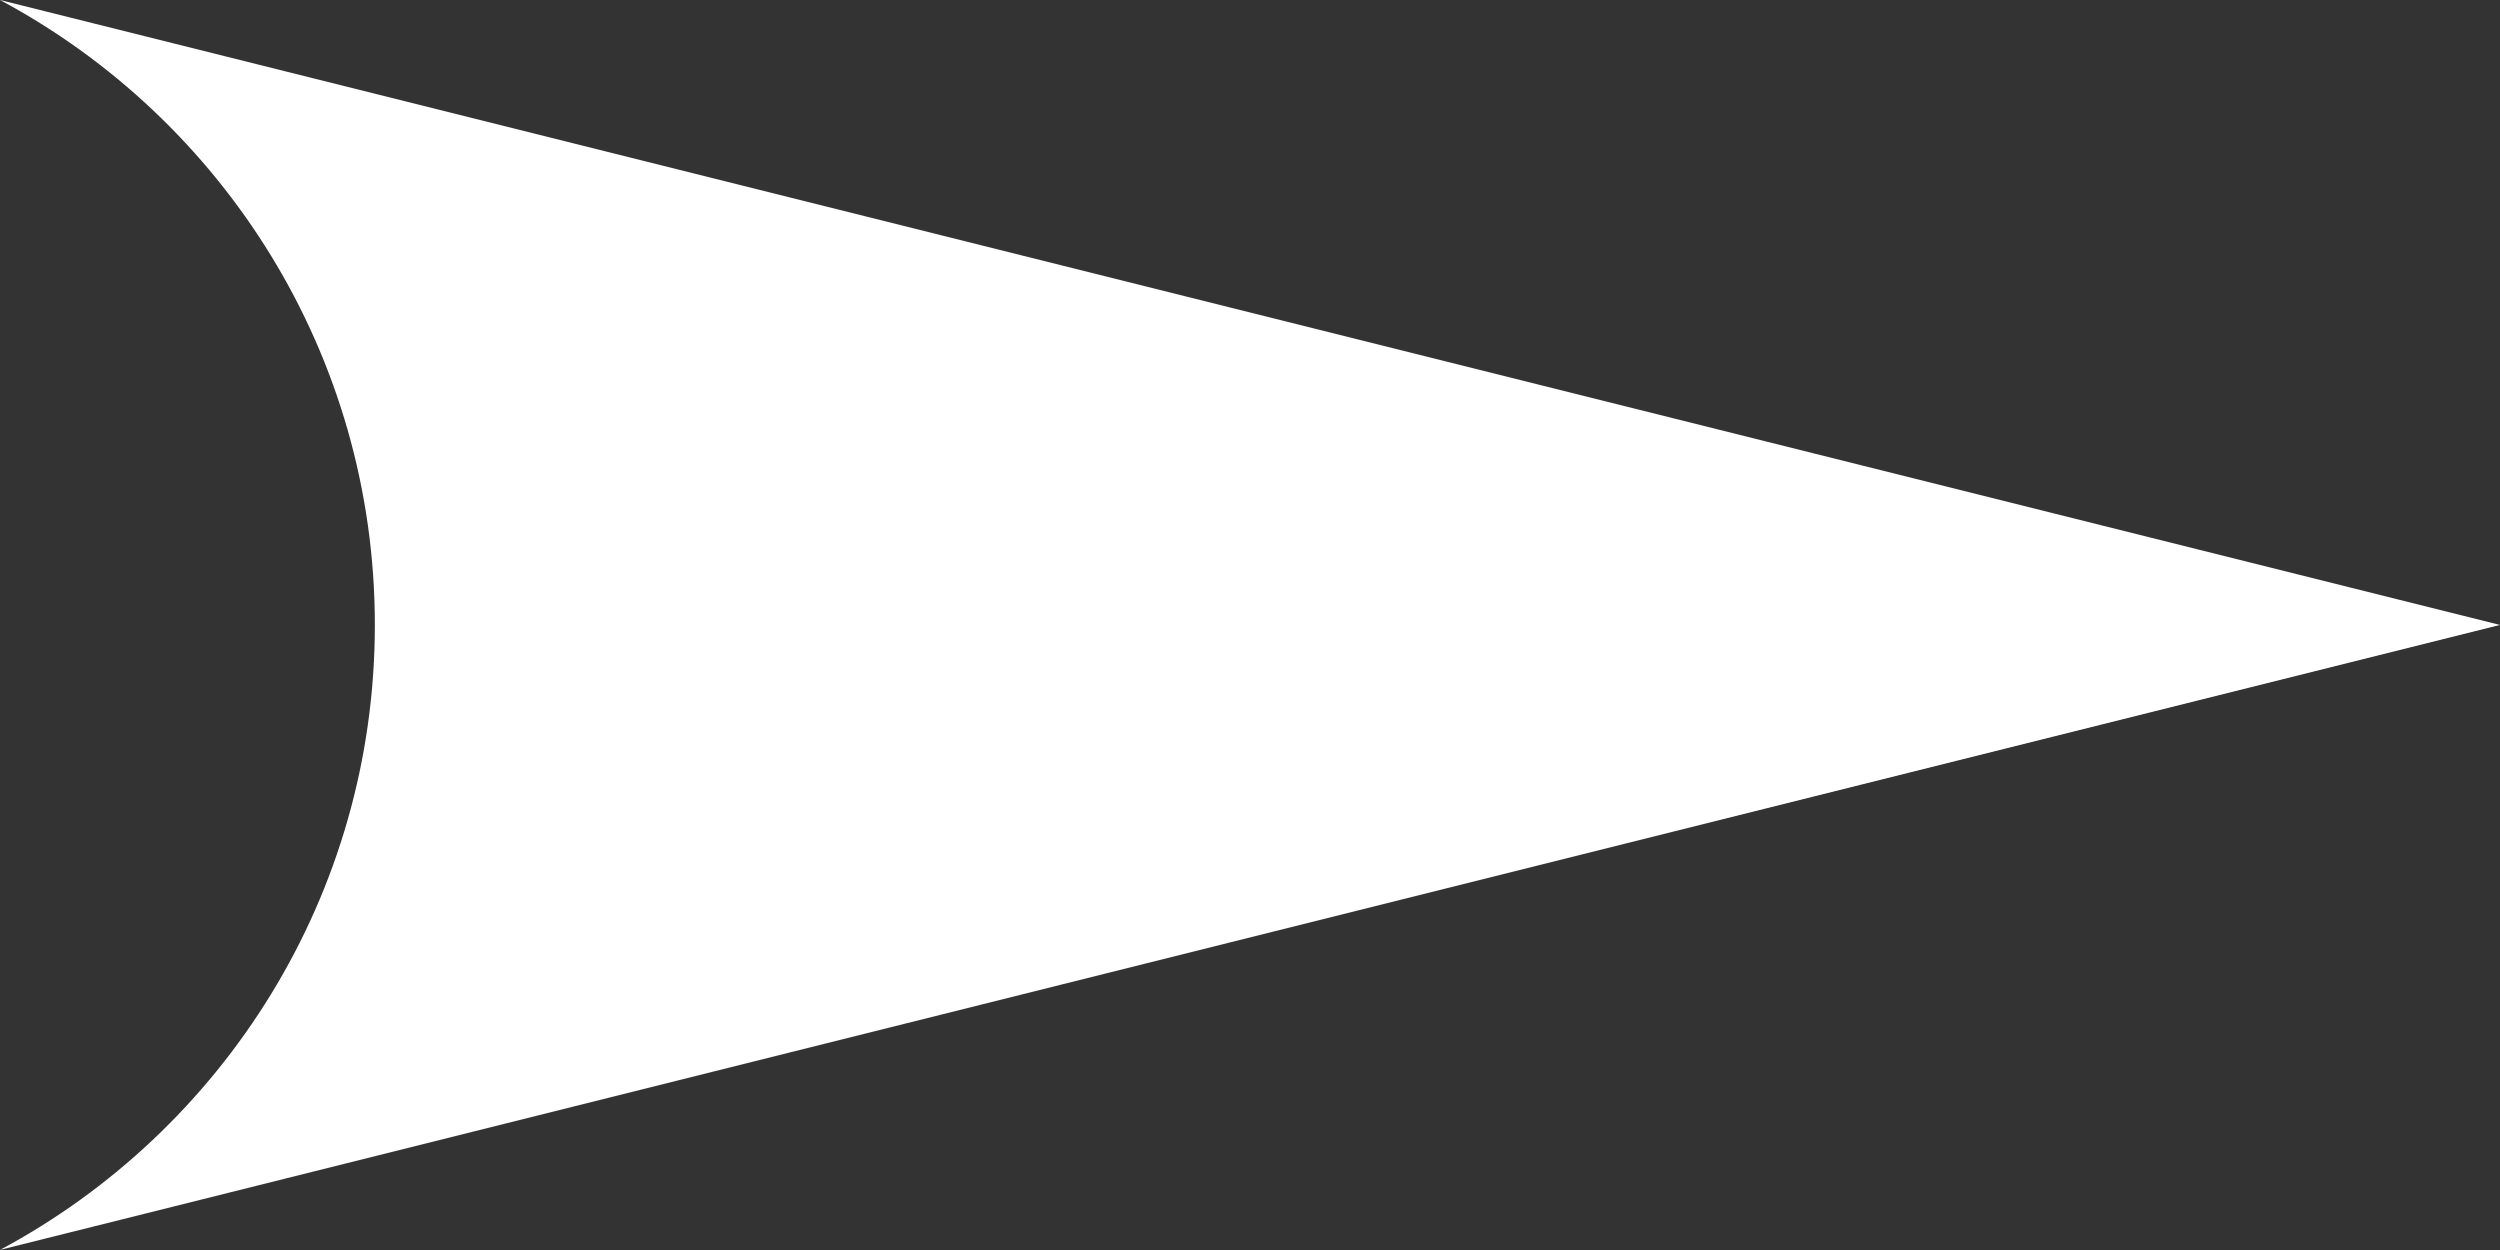
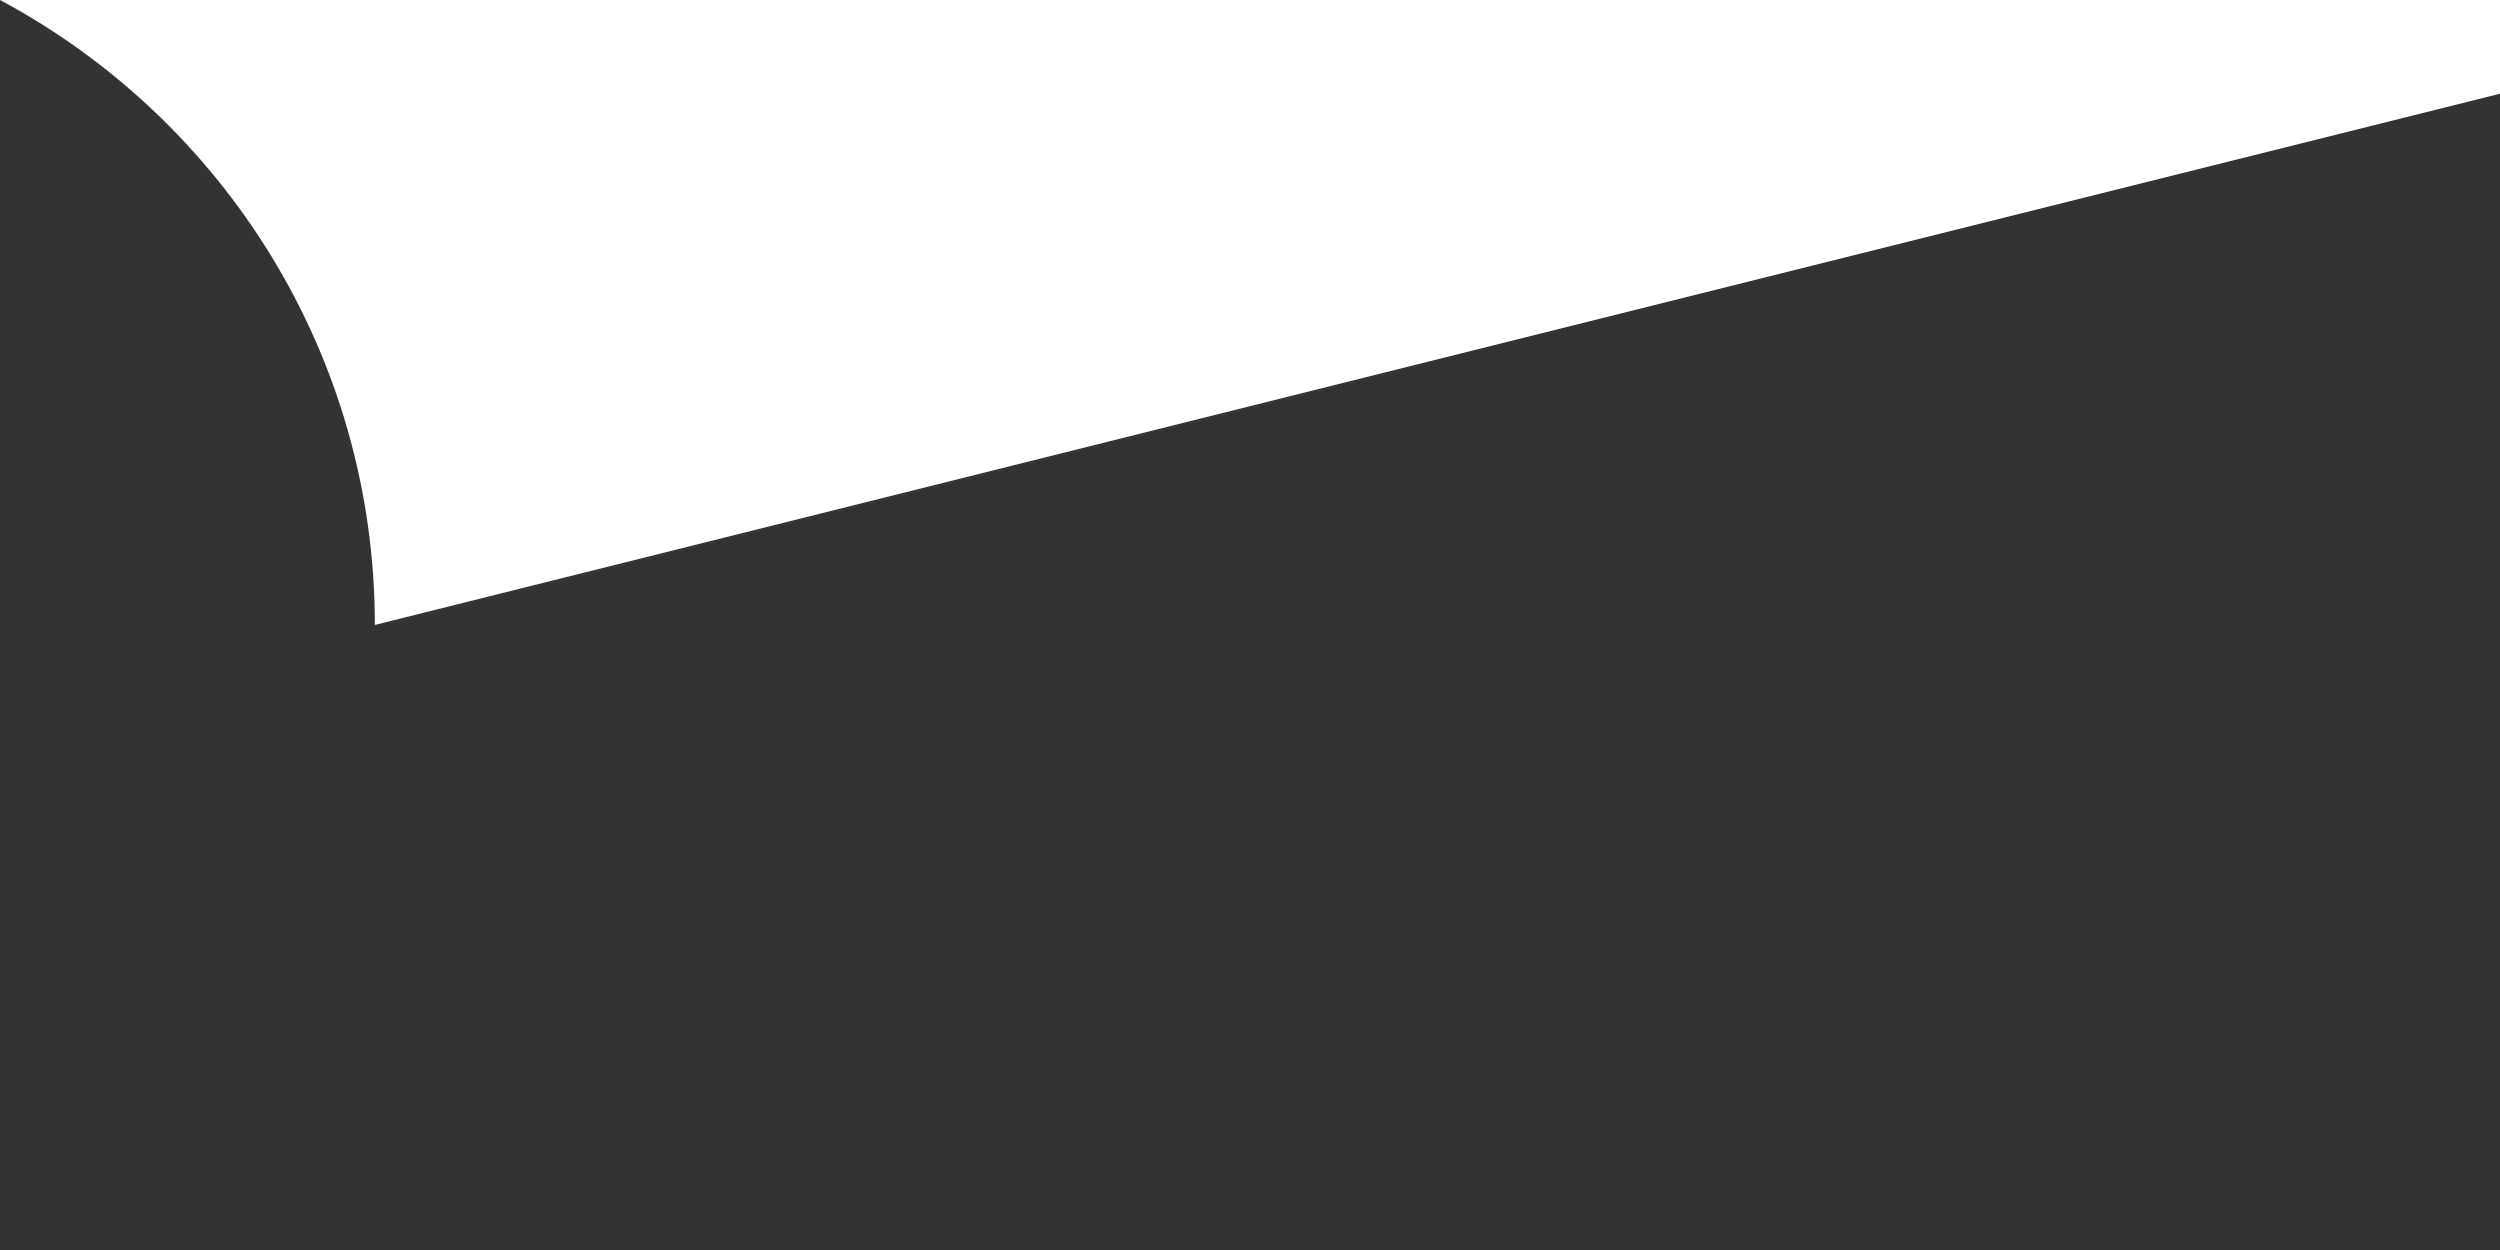
<svg xmlns="http://www.w3.org/2000/svg" id="Calque_1" data-name="Calque 1" viewBox="0 0 250.1 125.05">
  <rect x="0" y="0" width="250.1" height="125.05" fill="#333333" stroke="none" />
  <defs>
    <style>
      .cls-1 {
        fill: #fff;
      }
    </style>
  </defs>
-   <path class="cls-1" d="M37.5,62.52c0,27.07-15.19,50.59-37.5,62.52l250.1-62.52L0,0c22.31,11.93,37.5,35.45,37.5,62.52Z" />
+   <path class="cls-1" d="M37.5,62.52l250.1-62.52L0,0c22.31,11.93,37.5,35.45,37.5,62.52Z" />
</svg>